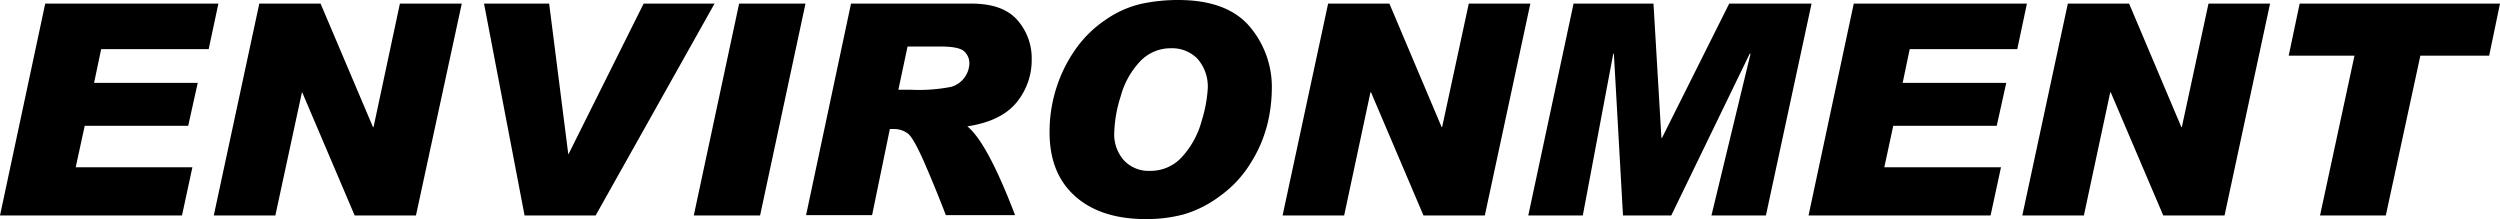
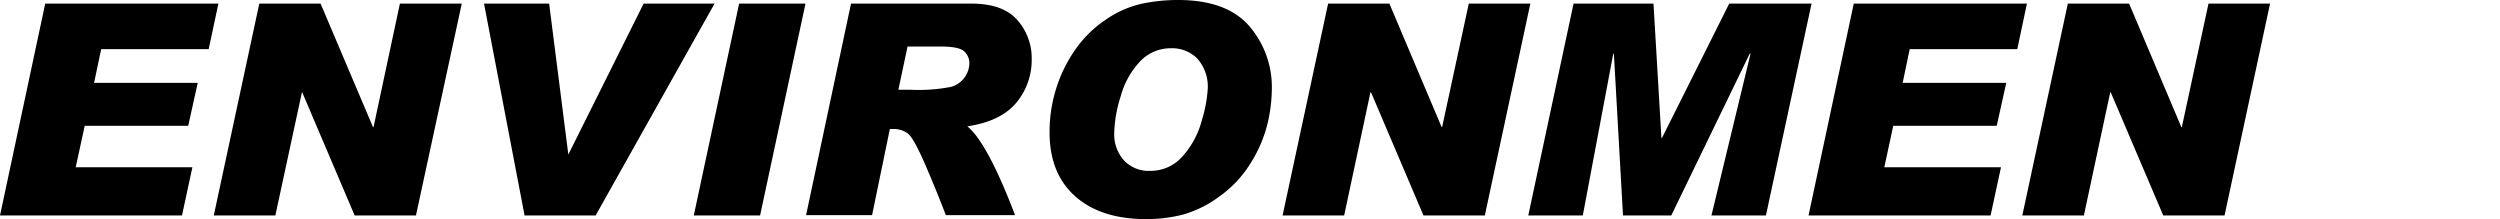
<svg xmlns="http://www.w3.org/2000/svg" viewBox="0 0 422.29 37.01">
  <title>アセット 26</title>
  <g id="レイヤー_2" data-name="レイヤー 2">
    <g id="レイヤー_3" data-name="レイヤー 3">
      <path d="M36.89.61,35.25,8.3H17.09L15.89,14H33.4l-1.61,7.25H14.31l-1.52,7H32.5L30.74,36.4H0L7.64.61Z" />
      <path d="M78,.61,70.26,36.4H59.91L51.05,15.6H51L46.51,36.4H36.11L43.8.61H54.15L63,21.46h.1L67.55.61Z" />
      <path d="M120.7.61,100.61,36.4h-12L81.76.61h11L96,26.1H96L108.72.61Z" />
      <path d="M136.06.61,128.39,36.4h-11.2L124.85.61Z" />
      <path d="M143.75.61h20.36q5.28,0,7.72,2.76A9.71,9.71,0,0,1,174.27,10a11.23,11.23,0,0,1-2.59,7.34c-1.73,2.09-4.48,3.43-8.28,4q3.38,2.75,8.06,15H159.77c-1-2.59-2.13-5.41-3.46-8.48s-2.32-4.85-3-5.34a4,4,0,0,0-2.42-.73h-.58l-3,14.55H136.16Zm8,14.55h2.1a28.63,28.63,0,0,0,6.82-.49,4.25,4.25,0,0,0,3.07-3.88,2.71,2.71,0,0,0-.91-2.15q-.9-.78-3.93-.78H153.3Z" />
      <path d="M199,0q8.17,0,12,4.38a15.78,15.78,0,0,1,3.83,10.78,26.22,26.22,0,0,1-.7,5.63,22.48,22.48,0,0,1-2.74,6.54,19.2,19.2,0,0,1-5.26,5.74,19.17,19.17,0,0,1-6.21,3.15,24.51,24.51,0,0,1-6.33.79q-7.66,0-12-3.88t-4.3-10.89a24.27,24.27,0,0,1,1.07-7.14,23.71,23.71,0,0,1,3.17-6.57,19.38,19.38,0,0,1,5.2-5.17A17.33,17.33,0,0,1,192.86.63,29.68,29.68,0,0,1,199,0Zm-4.71,28.86a7.13,7.13,0,0,0,5.43-2.42A14.62,14.62,0,0,0,203,20.35a22.87,22.87,0,0,0,1-5.24,7.1,7.1,0,0,0-1.74-5.2,6,6,0,0,0-4.46-1.76,7.09,7.09,0,0,0-5.21,2.21,13.82,13.82,0,0,0-3.28,5.89,22.18,22.18,0,0,0-1.1,6.26,6.58,6.58,0,0,0,1.61,4.54A5.69,5.69,0,0,0,194.29,28.86Z" />
      <path d="M258.5.61,250.81,36.4H240.45l-8.86-20.8h-.1l-4.44,20.8h-10.4L224.34.61h10.35l8.82,20.85h.09L248.1.61Z" />
      <path d="M306,.61,298.29,36.4h-9.2L295.7,9.06h-.14L282.3,36.4h-8.15L272.61,9.06h-.1L267.36,36.4h-9.21L265.8.61h13.5l1.34,22.68h.1L292.09.61Z" />
      <path d="M342.38.61,340.75,8.3H322.58L321.39,14h17.5l-1.61,7.25H319.8l-1.51,7H338l-1.76,8.15H305.49L313.13.61Z" />
      <path d="M383.45.61,375.76,36.4H365.41l-8.87-20.8h-.09L352,36.4H341.6L349.29.61h10.35l8.82,20.85h.09L373.05.61Z" />
-       <path d="M422.29.61,420.46,9.4H408.84L403,36.4H391.89l5.82-27H386.6L388.45.61Z" />
    </g>
  </g>
</svg>